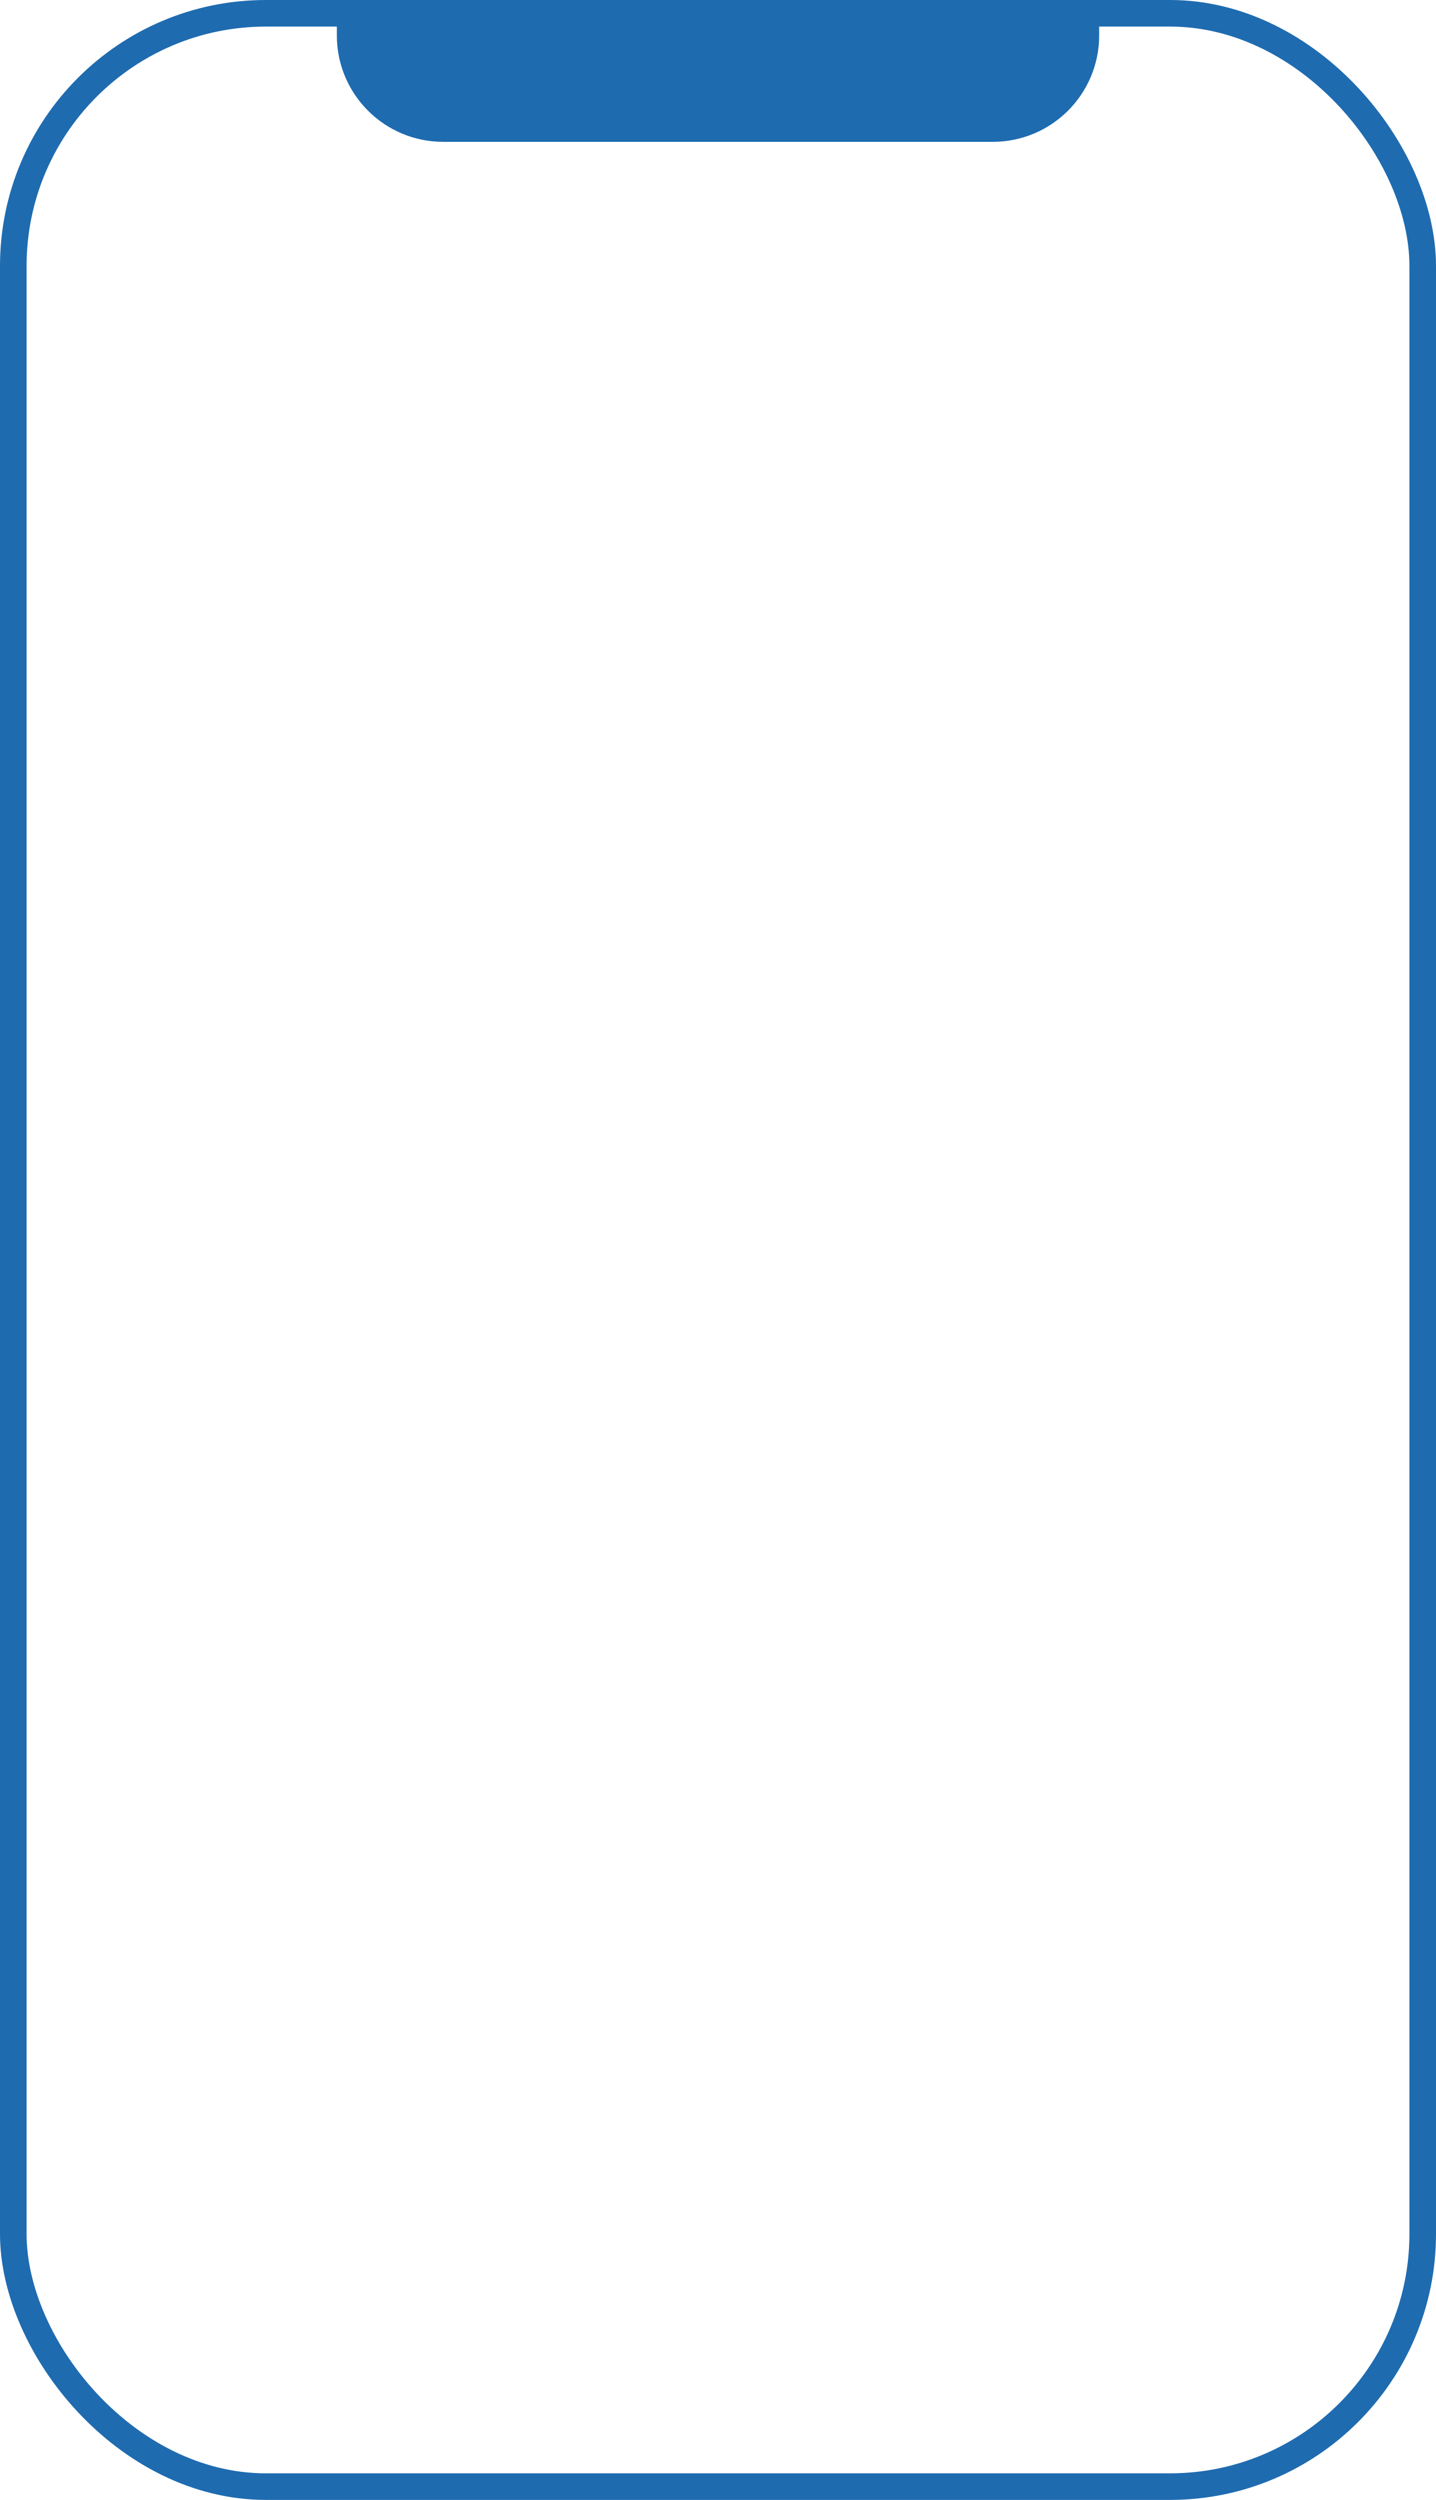
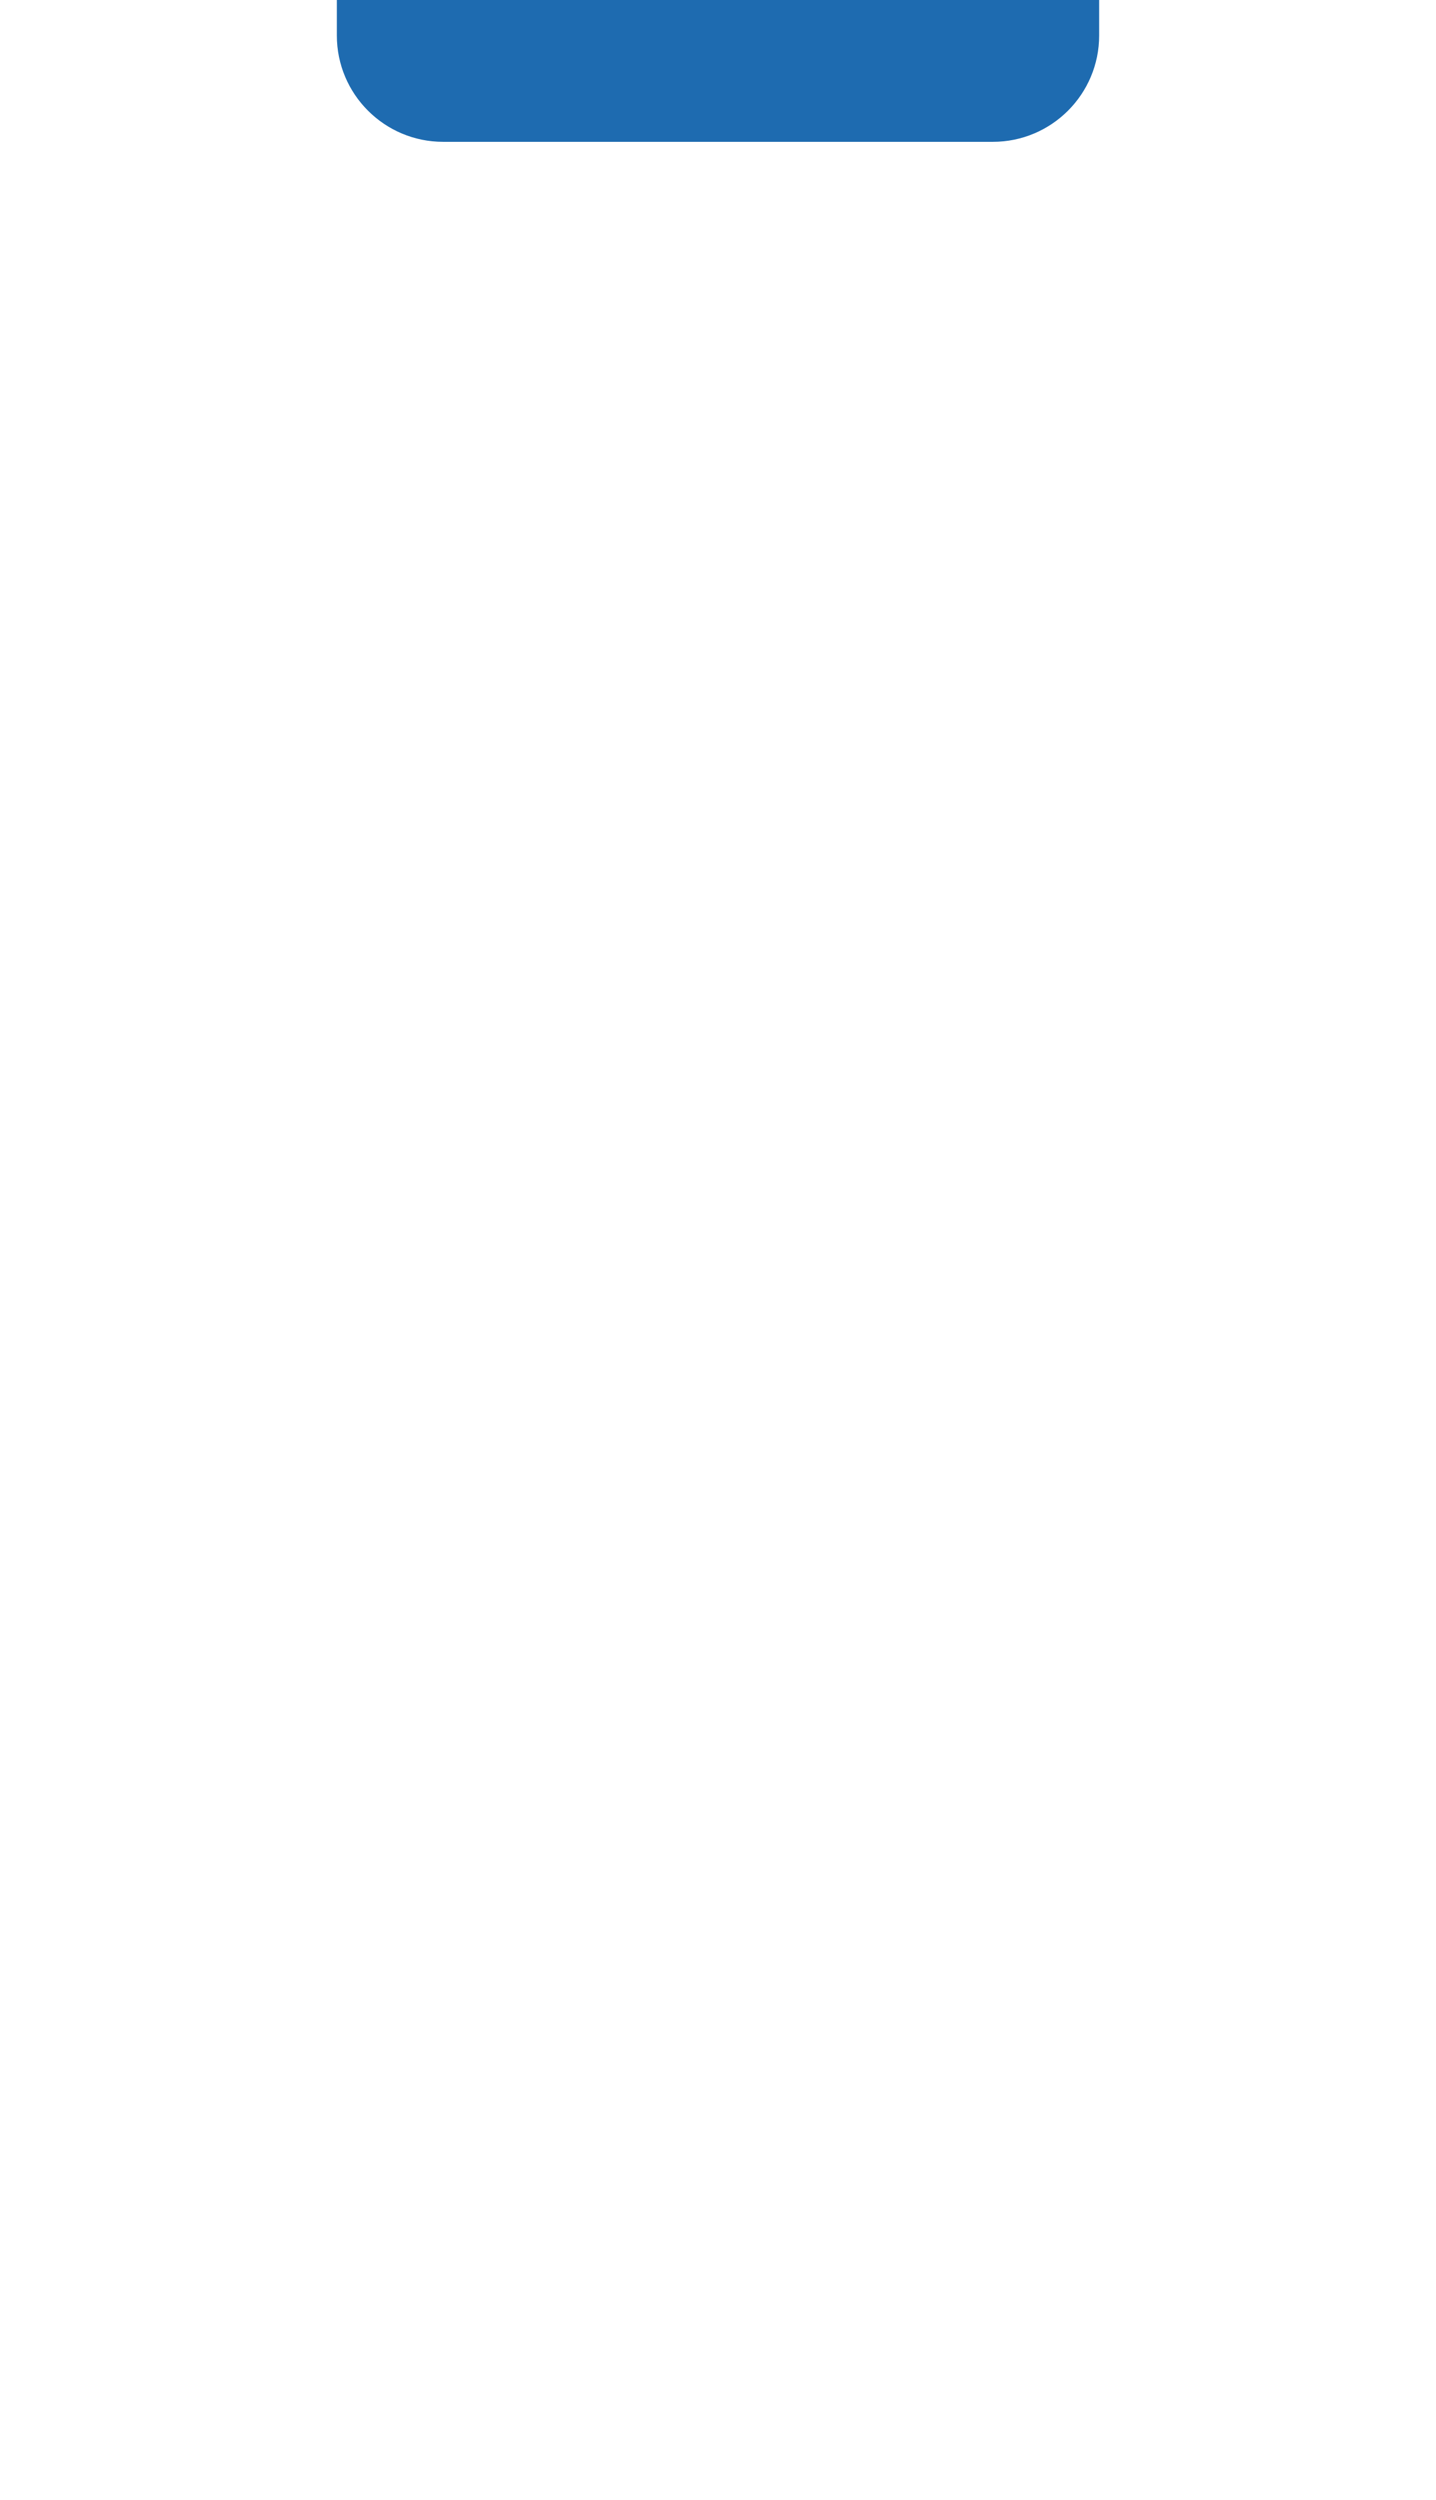
<svg xmlns="http://www.w3.org/2000/svg" width="81" height="141" viewBox="0 0 81 141" fill="none">
-   <rect x="0.75" y="0.75" width="79.5" height="139.5" rx="14.25" stroke="#1E6BB0" stroke-width="1.5" />
  <path d="M19 0H62V2C62 5.314 59.314 8 56 8H25C21.686 8 19 5.314 19 2V0Z" fill="#1E6BB0" />
</svg>